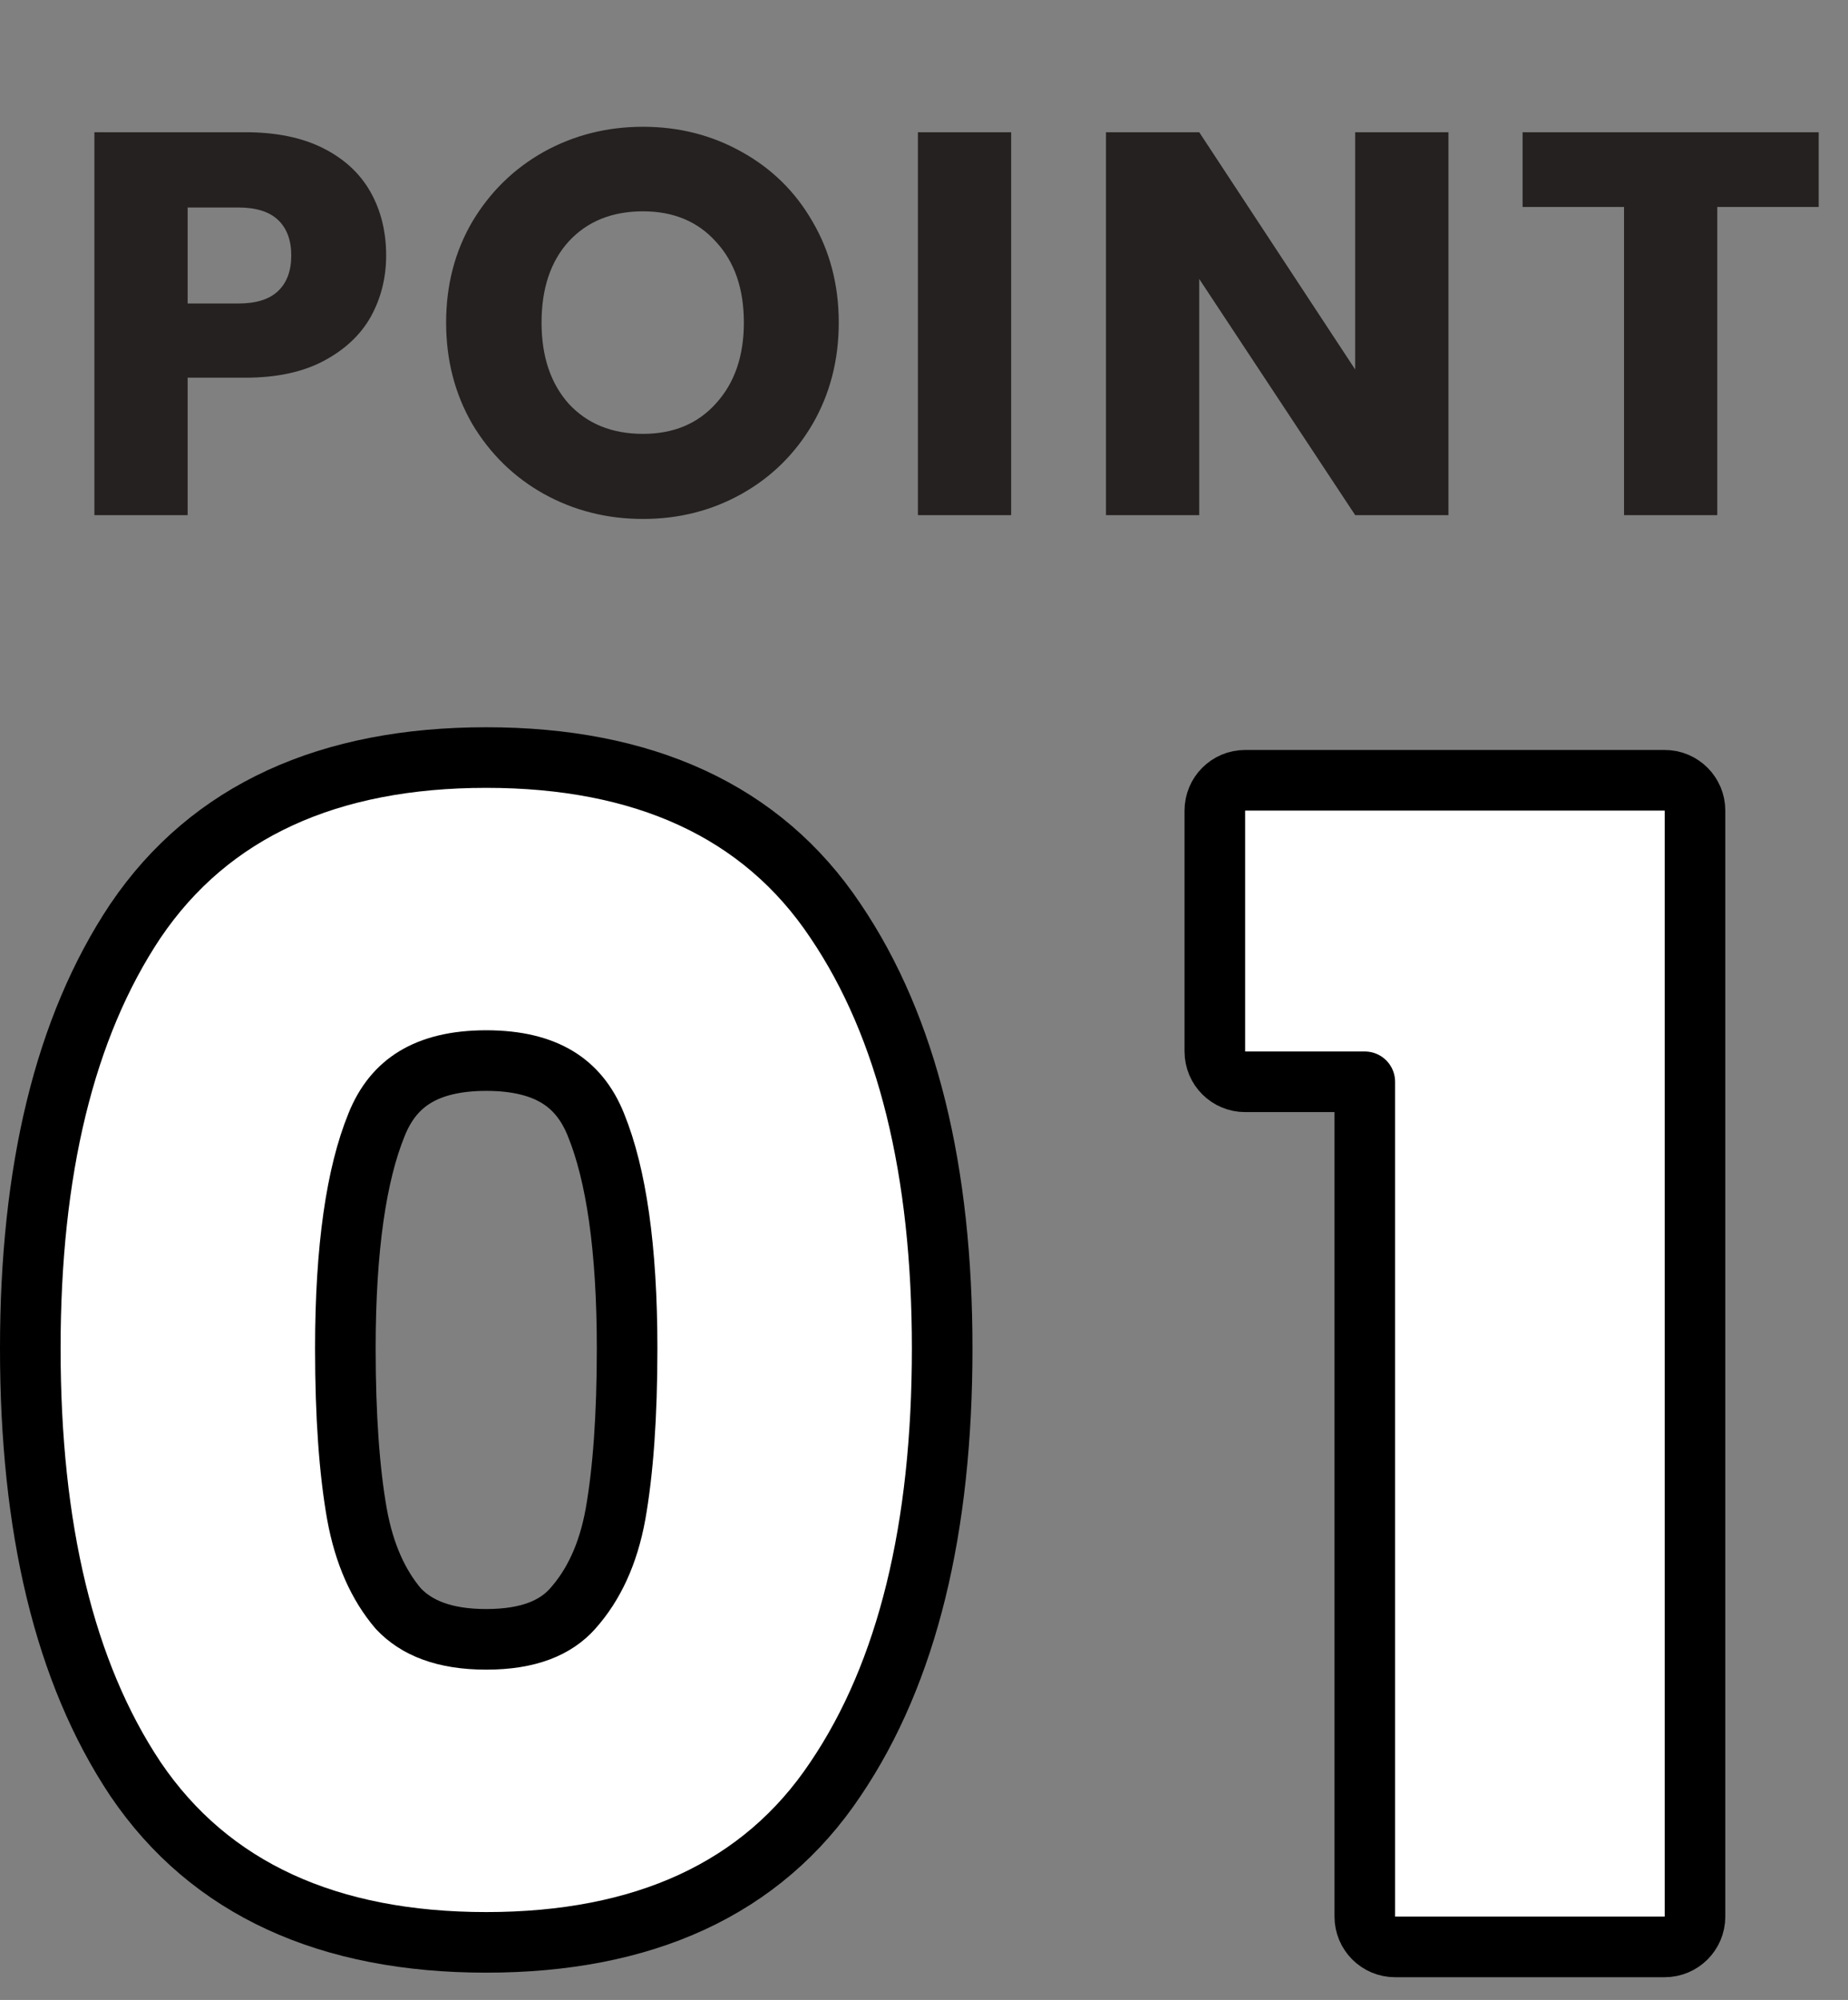
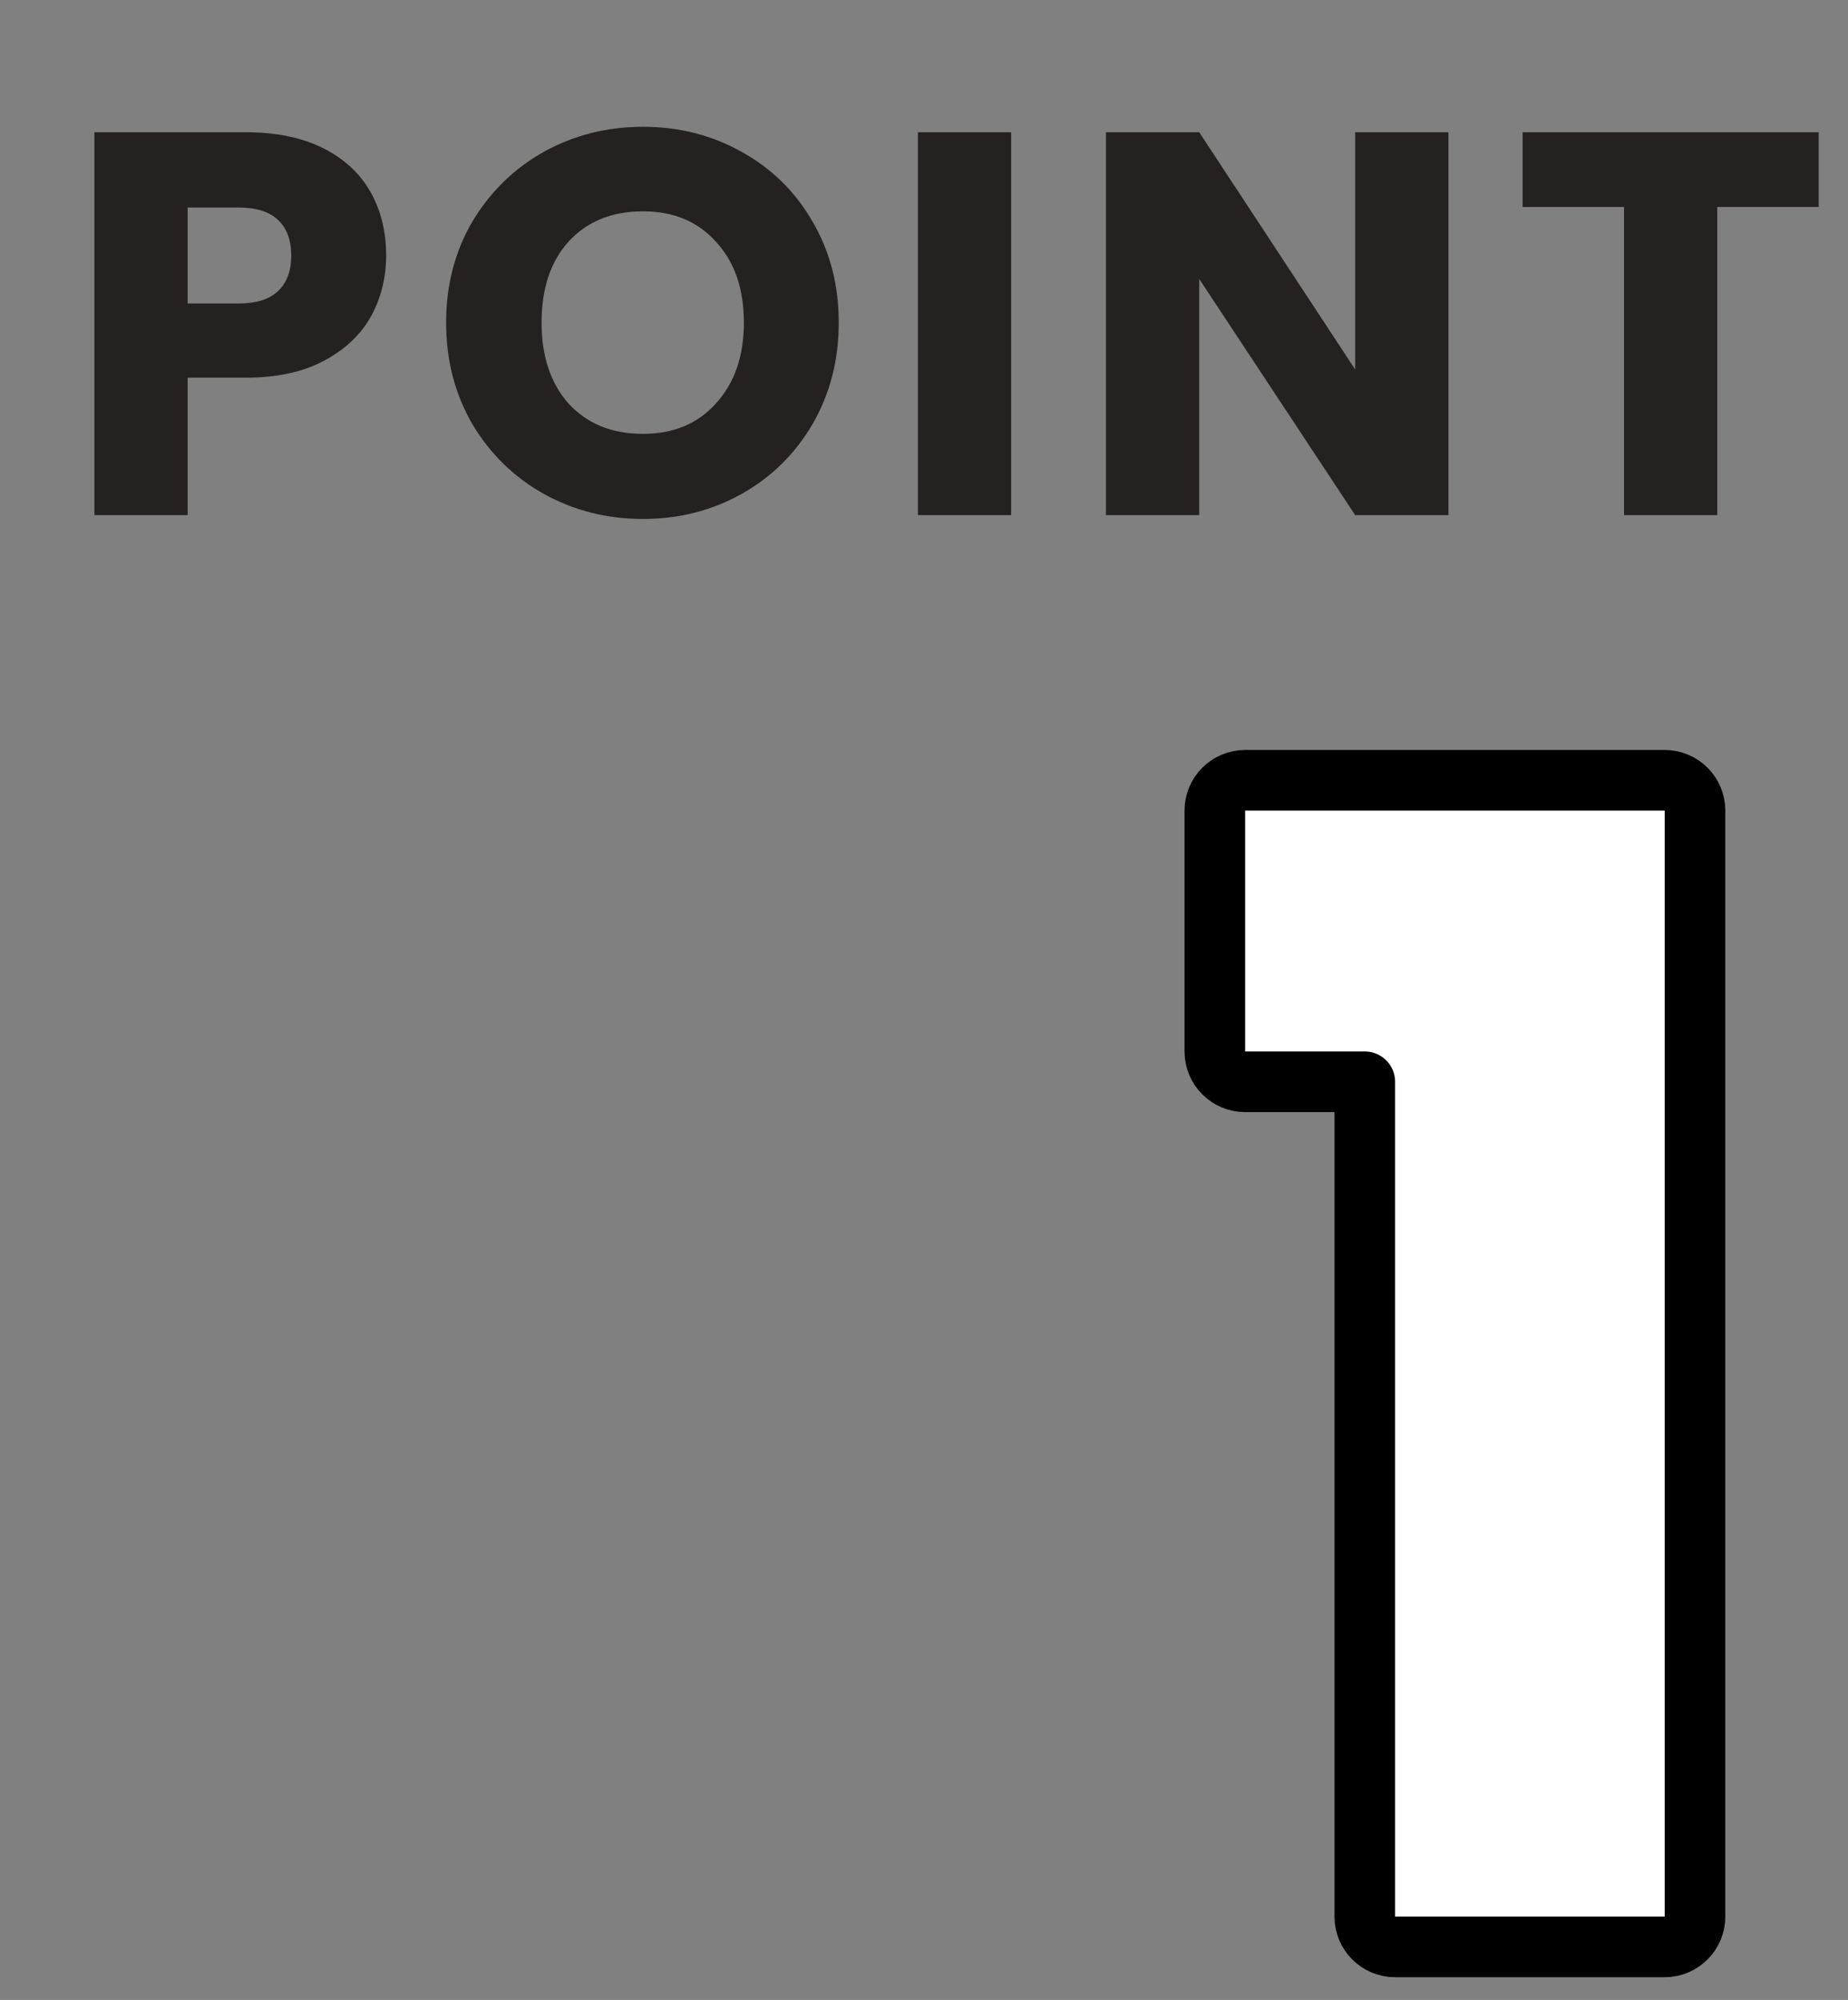
<svg xmlns="http://www.w3.org/2000/svg" width="61" height="66" viewBox="0 0 61 66" fill="none">
  <rect x="0" y="0" width="61" height="66" fill="#808080" stroke="none" />
-   <path d="M4.472 30.39L4.472 30.39L4.468 30.395C2.12 33.918 1 38.653 1 44.5C1 50.411 2.119 55.181 4.468 58.705L4.472 58.711C6.936 62.352 10.874 64.1 16.05 64.1C21.224 64.1 25.148 62.353 27.58 58.708C29.964 55.183 31.1 50.412 31.1 44.5C31.1 38.652 29.963 33.916 27.58 30.392C25.148 26.747 21.224 25 16.05 25C10.874 25 6.936 26.748 4.472 30.39ZM19.672 37.121L19.672 37.121L19.674 37.127C20.335 38.75 20.7 41.182 20.7 44.5C20.7 46.732 20.568 48.552 20.316 49.973C20.076 51.292 19.593 52.313 18.904 53.084L18.903 53.086C18.349 53.708 17.463 54.1 16.05 54.1C14.649 54.1 13.738 53.714 13.146 53.084C12.491 52.314 12.024 51.293 11.784 49.973C11.532 48.552 11.4 46.733 11.4 44.5C11.4 41.182 11.765 38.75 12.426 37.127L12.426 37.127L12.428 37.121C12.724 36.382 13.154 35.876 13.705 35.543C14.267 35.203 15.029 35 16.05 35C17.071 35 17.833 35.203 18.395 35.543C18.946 35.876 19.376 36.382 19.672 37.121Z" fill="white" stroke="black" stroke-width="2" stroke-linejoin="round" />
  <path d="M40.1 34.7C40.1 35.252 40.547 35.7 41.1 35.7H45.05V63.25C45.05 63.802 45.497 64.25 46.05 64.25H54.95C55.502 64.25 55.95 63.802 55.95 63.25V26.75C55.95 26.198 55.502 25.75 54.95 25.75H41.1C40.547 25.75 40.1 26.198 40.1 26.75V34.7Z" fill="white" stroke="black" stroke-width="2" stroke-linejoin="round" />
  <path d="M12.746 8.432C12.746 9.164 12.578 9.836 12.242 10.448C11.906 11.048 11.39 11.534 10.694 11.906C9.998 12.278 9.134 12.464 8.102 12.464H6.194V17H3.116V4.364H8.102C9.11 4.364 9.962 4.538 10.658 4.886C11.354 5.234 11.876 5.714 12.224 6.326C12.572 6.938 12.746 7.64 12.746 8.432ZM7.868 10.016C8.456 10.016 8.894 9.878 9.182 9.602C9.47 9.326 9.614 8.936 9.614 8.432C9.614 7.928 9.47 7.538 9.182 7.262C8.894 6.986 8.456 6.848 7.868 6.848H6.194V10.016H7.868ZM21.224 17.126C20.036 17.126 18.944 16.85 17.948 16.298C16.964 15.746 16.178 14.978 15.59 13.994C15.014 12.998 14.726 11.882 14.726 10.646C14.726 9.41 15.014 8.3 15.59 7.316C16.178 6.332 16.964 5.564 17.948 5.012C18.944 4.46 20.036 4.184 21.224 4.184C22.412 4.184 23.498 4.46 24.482 5.012C25.478 5.564 26.258 6.332 26.822 7.316C27.398 8.3 27.686 9.41 27.686 10.646C27.686 11.882 27.398 12.998 26.822 13.994C26.246 14.978 25.466 15.746 24.482 16.298C23.498 16.85 22.412 17.126 21.224 17.126ZM21.224 14.318C22.232 14.318 23.036 13.982 23.636 13.31C24.248 12.638 24.554 11.75 24.554 10.646C24.554 9.53 24.248 8.642 23.636 7.982C23.036 7.31 22.232 6.974 21.224 6.974C20.204 6.974 19.388 7.304 18.776 7.964C18.176 8.624 17.876 9.518 17.876 10.646C17.876 11.762 18.176 12.656 18.776 13.328C19.388 13.988 20.204 14.318 21.224 14.318ZM33.377 4.364V17H30.299V4.364H33.377ZM47.811 17H44.733L39.585 9.206V17H36.507V4.364H39.585L44.733 12.194V4.364H47.811V17ZM60.033 4.364V6.83H56.685V17H53.607V6.83H50.259V4.364H60.033Z" fill="#252120" />
</svg>